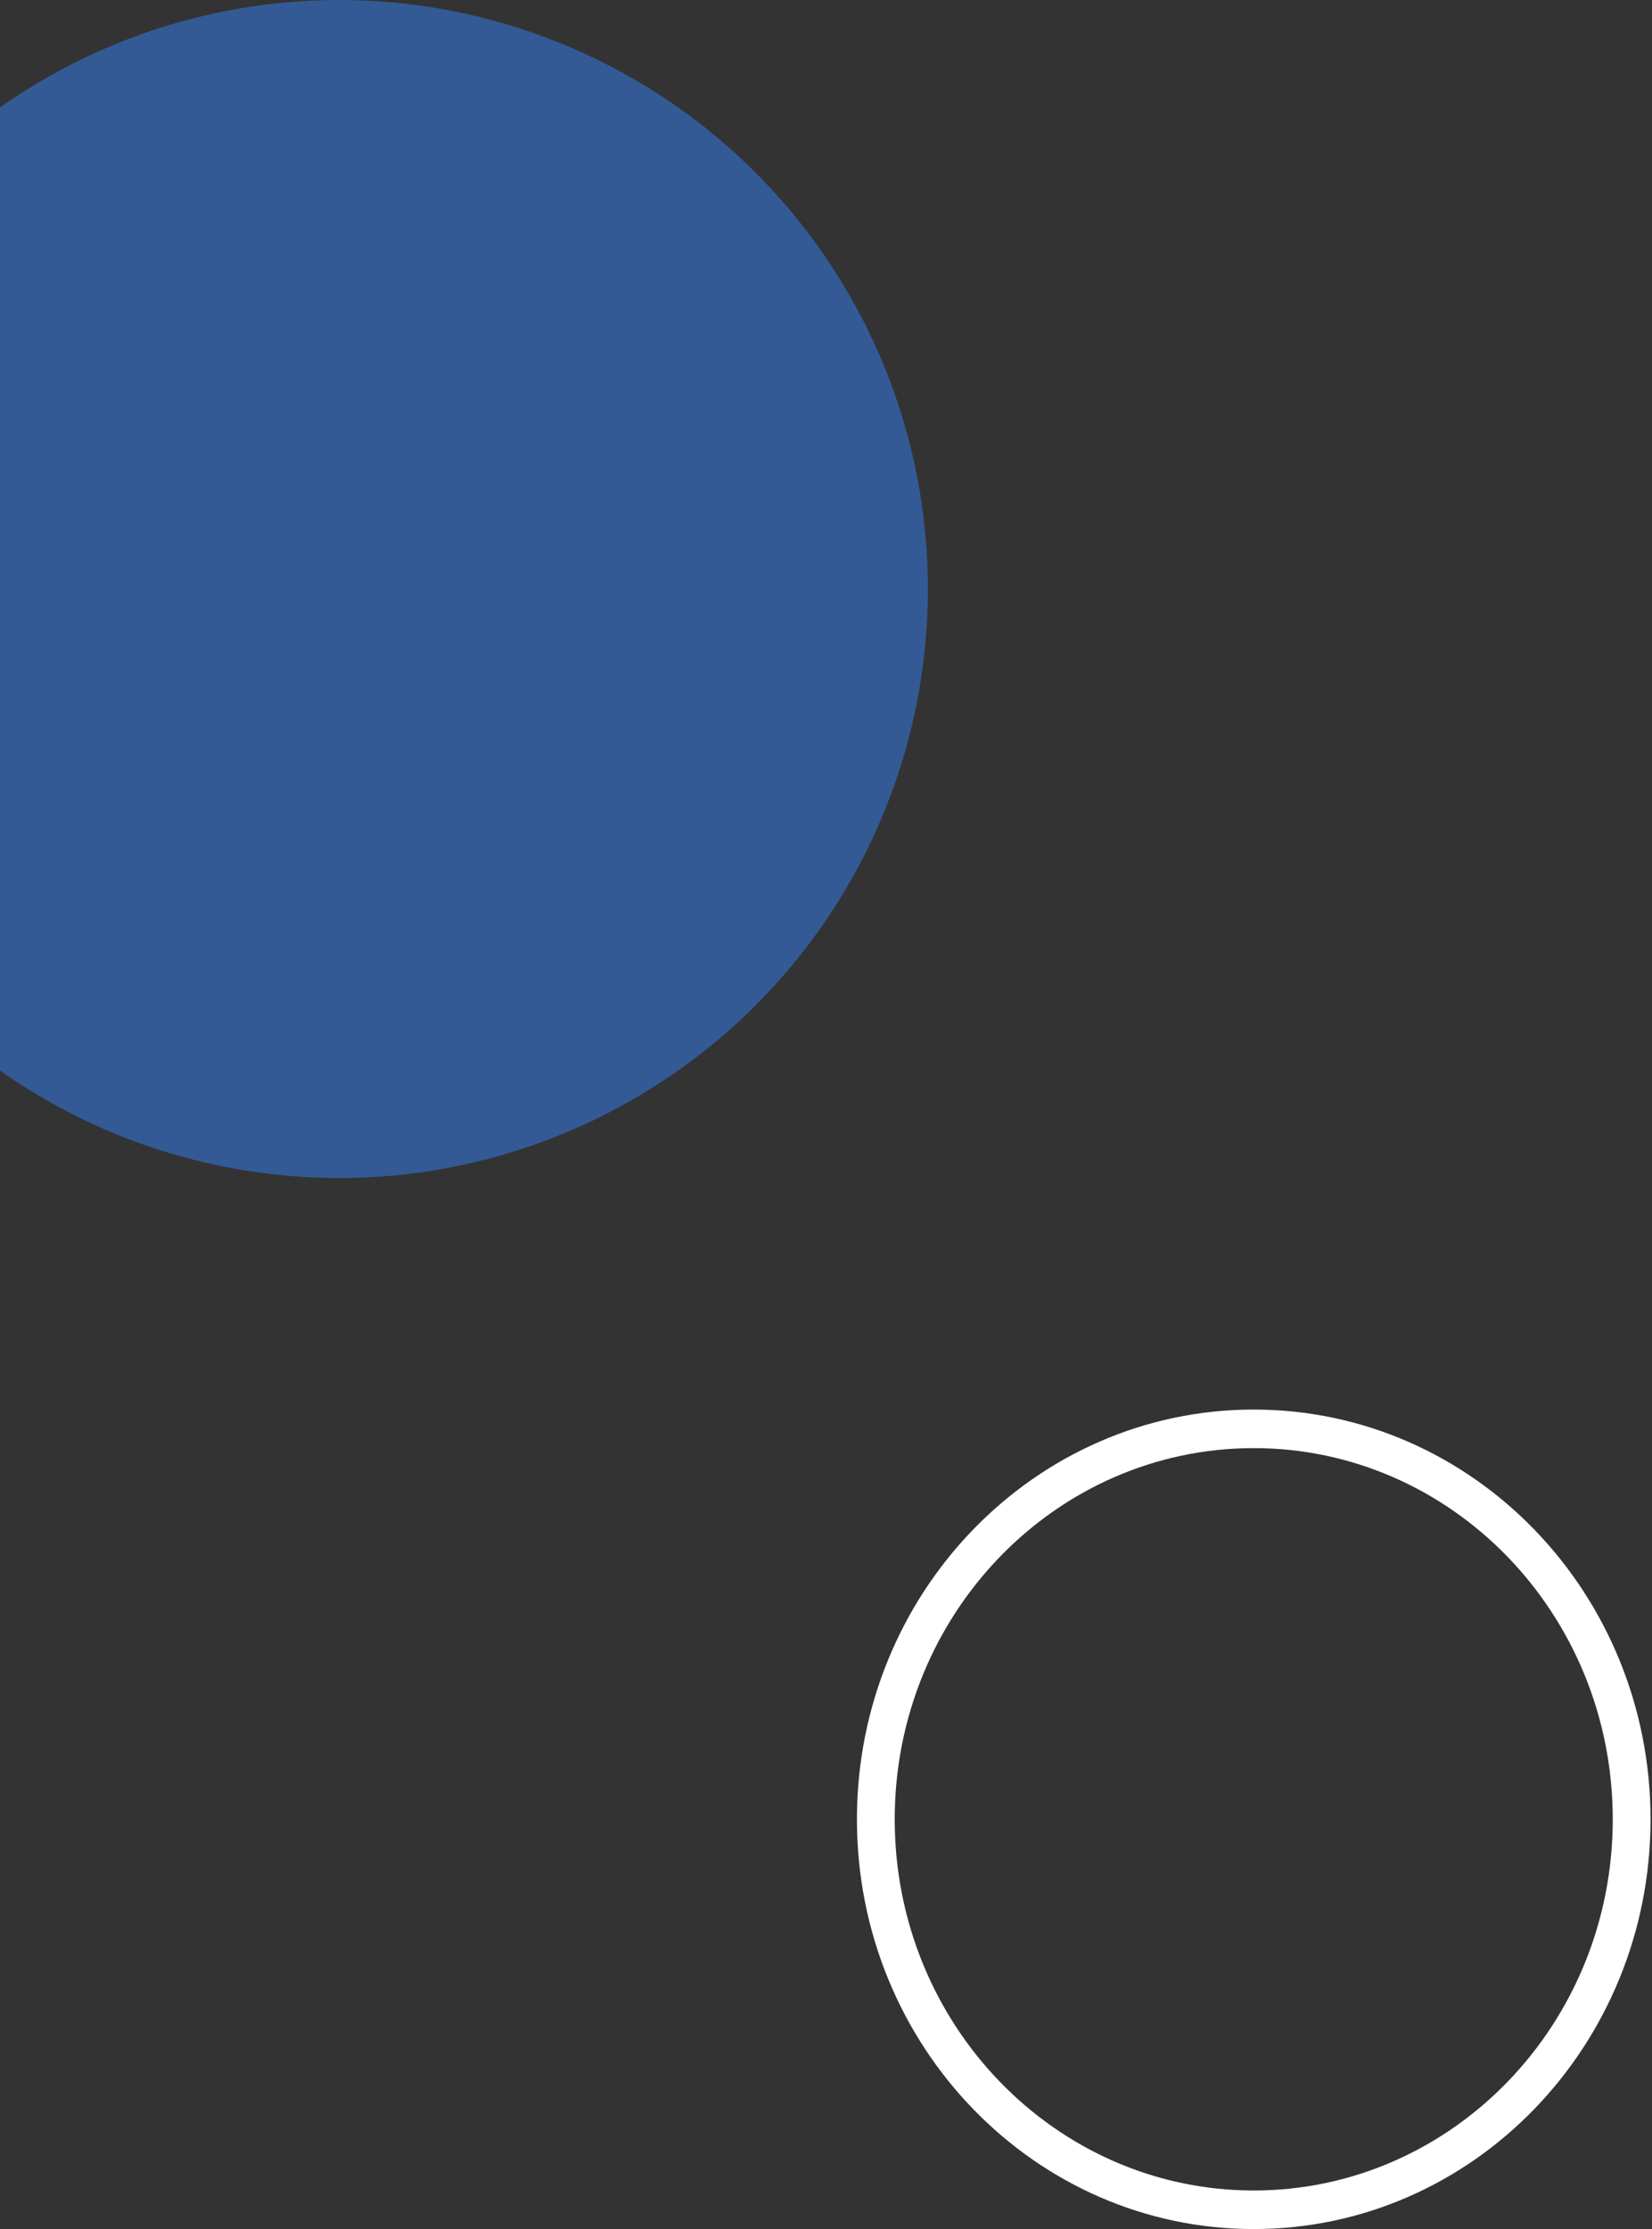
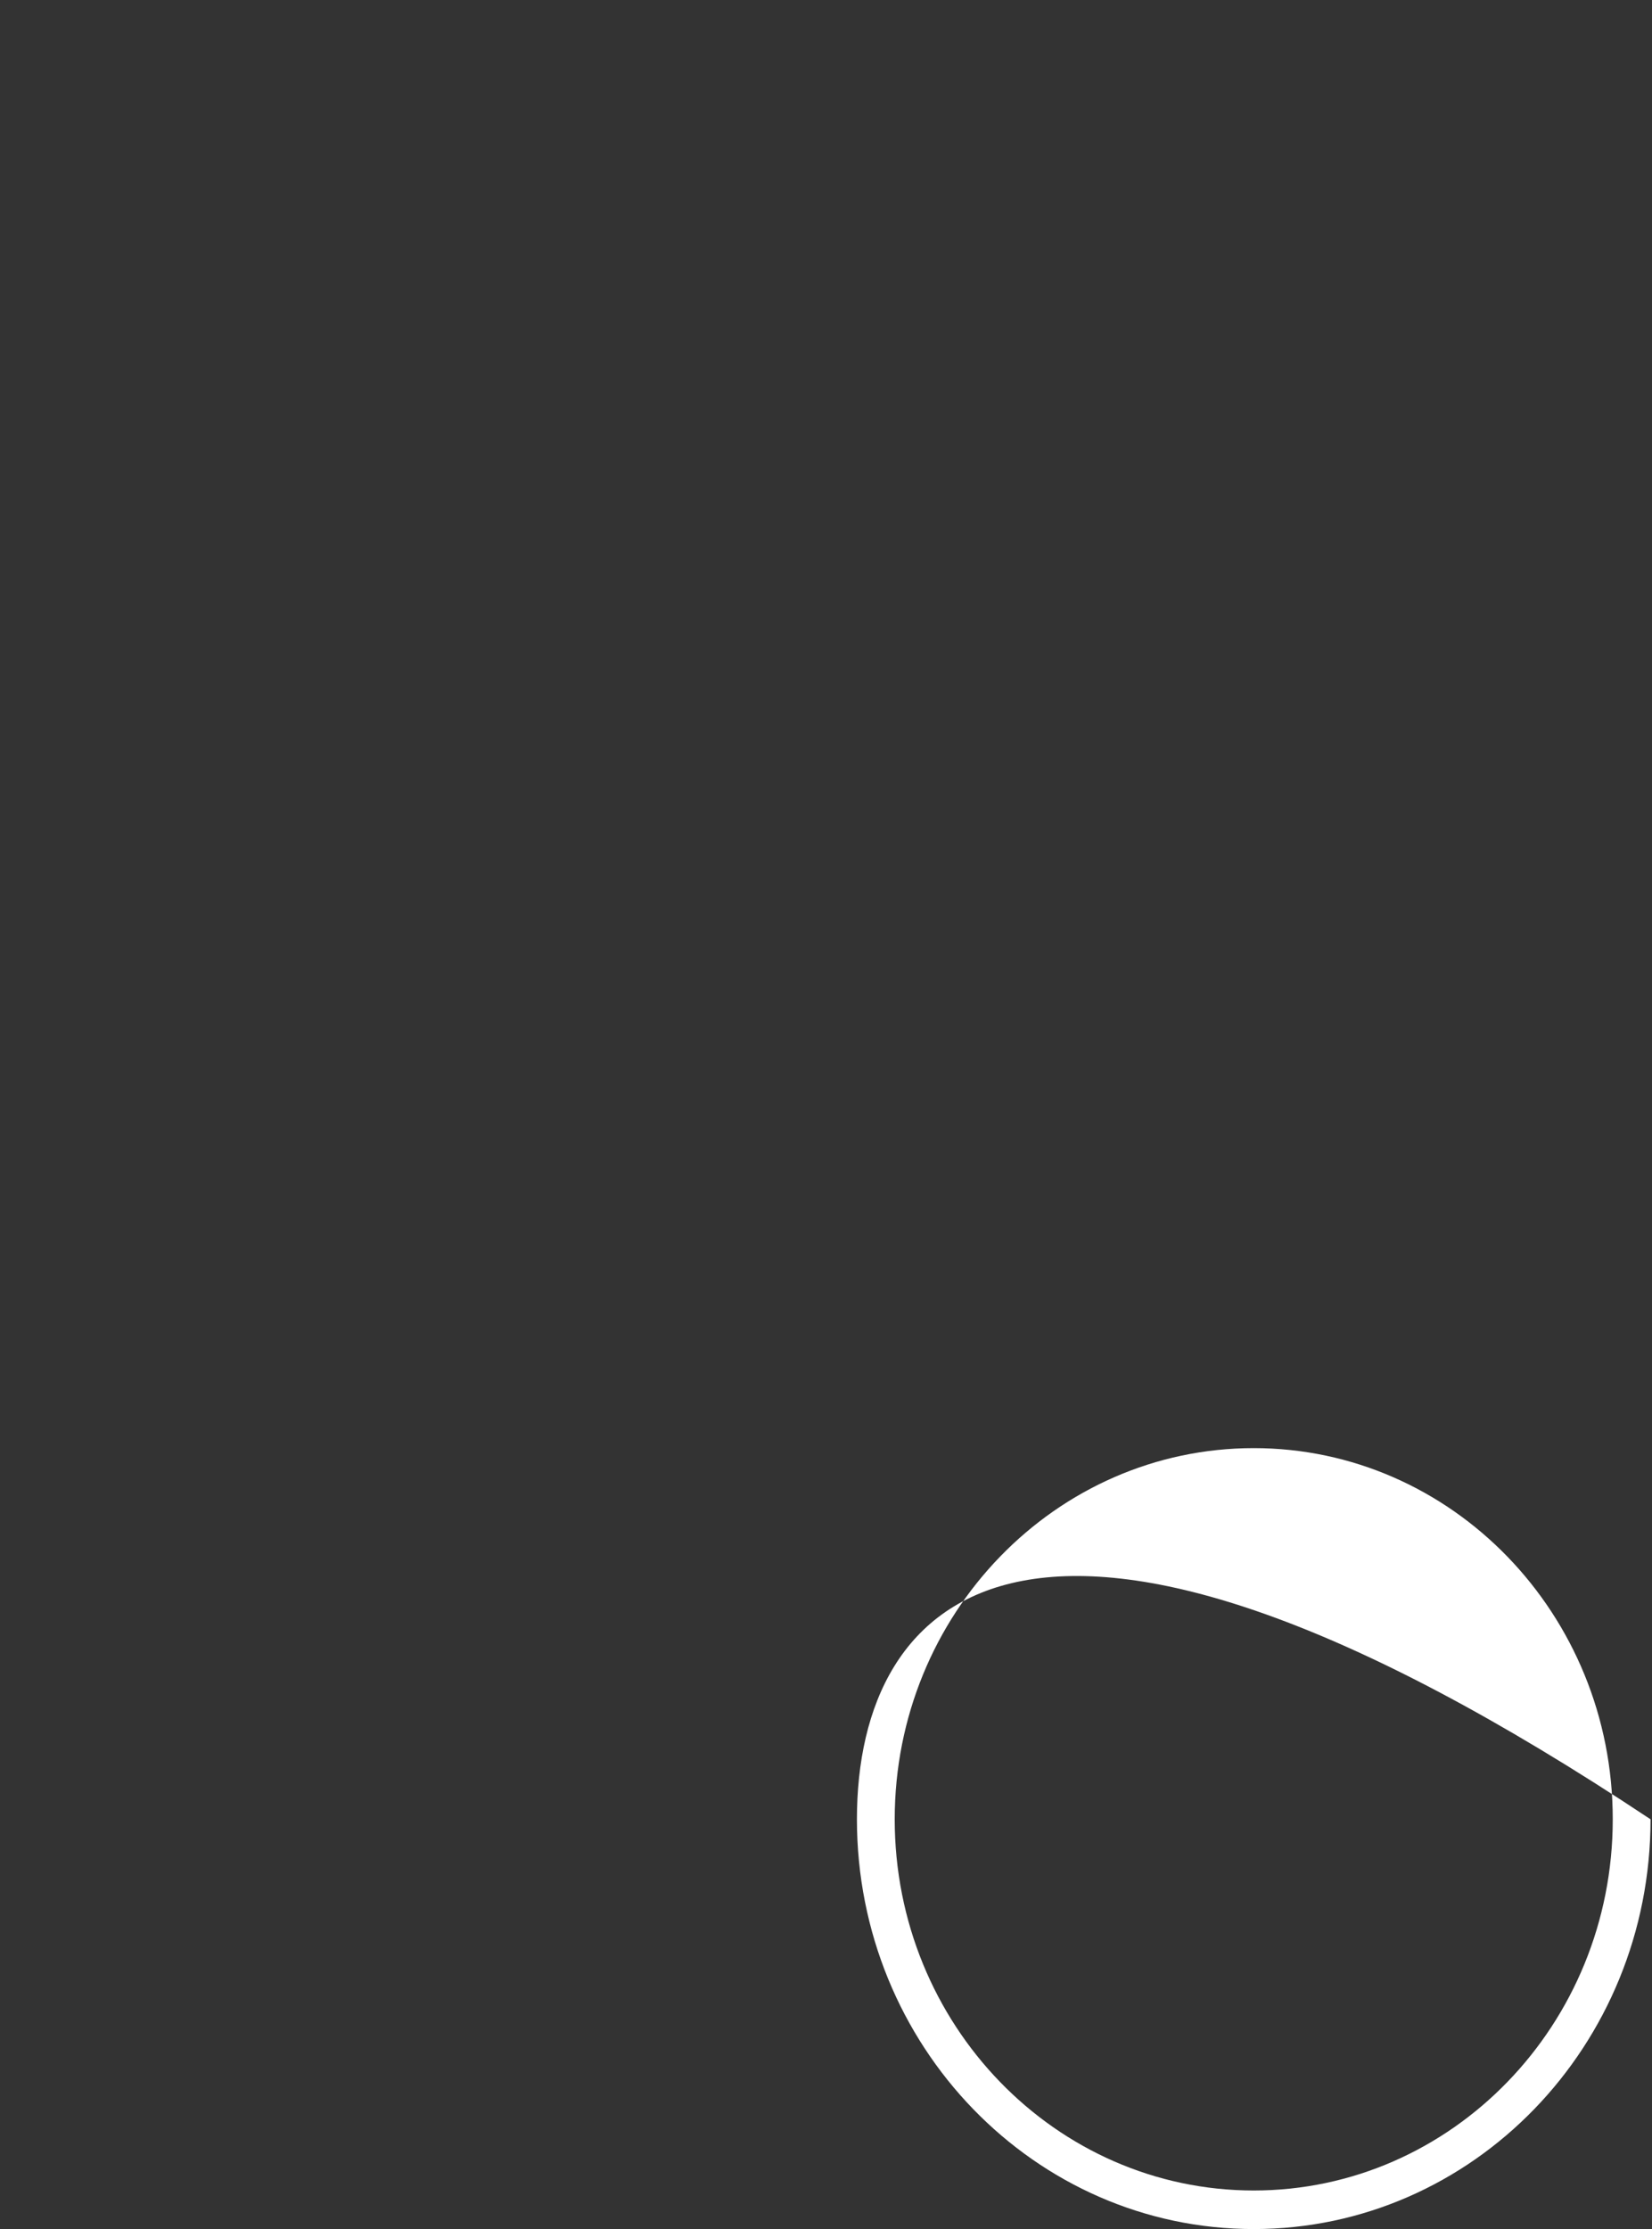
<svg xmlns="http://www.w3.org/2000/svg" width="86" height="116" viewBox="0 0 86 116" fill="none">
  <rect x="0" y="0" width="86" height="116" fill="#333333" stroke="none" />
-   <circle cx="17.652" cy="30.652" r="30.652" transform="rotate(-90 17.652 30.652)" fill="#335A95" />
-   <path fill-rule="evenodd" clip-rule="evenodd" d="M83.957 94.676C83.957 83.986 75.567 75.36 65.267 75.36C54.967 75.36 46.577 83.986 46.577 94.676C46.577 105.367 54.967 113.993 65.267 113.993C75.567 113.993 83.957 105.367 83.957 94.676ZM85.924 94.676C85.924 82.9 76.675 73.353 65.267 73.353C53.858 73.353 44.61 82.9 44.61 94.676C44.61 106.453 53.858 116 65.267 116C76.675 116 85.924 106.453 85.924 94.676Z" fill="white" />
+   <path fill-rule="evenodd" clip-rule="evenodd" d="M83.957 94.676C83.957 83.986 75.567 75.36 65.267 75.36C54.967 75.36 46.577 83.986 46.577 94.676C46.577 105.367 54.967 113.993 65.267 113.993C75.567 113.993 83.957 105.367 83.957 94.676ZM85.924 94.676C53.858 73.353 44.61 82.9 44.61 94.676C44.61 106.453 53.858 116 65.267 116C76.675 116 85.924 106.453 85.924 94.676Z" fill="white" />
</svg>